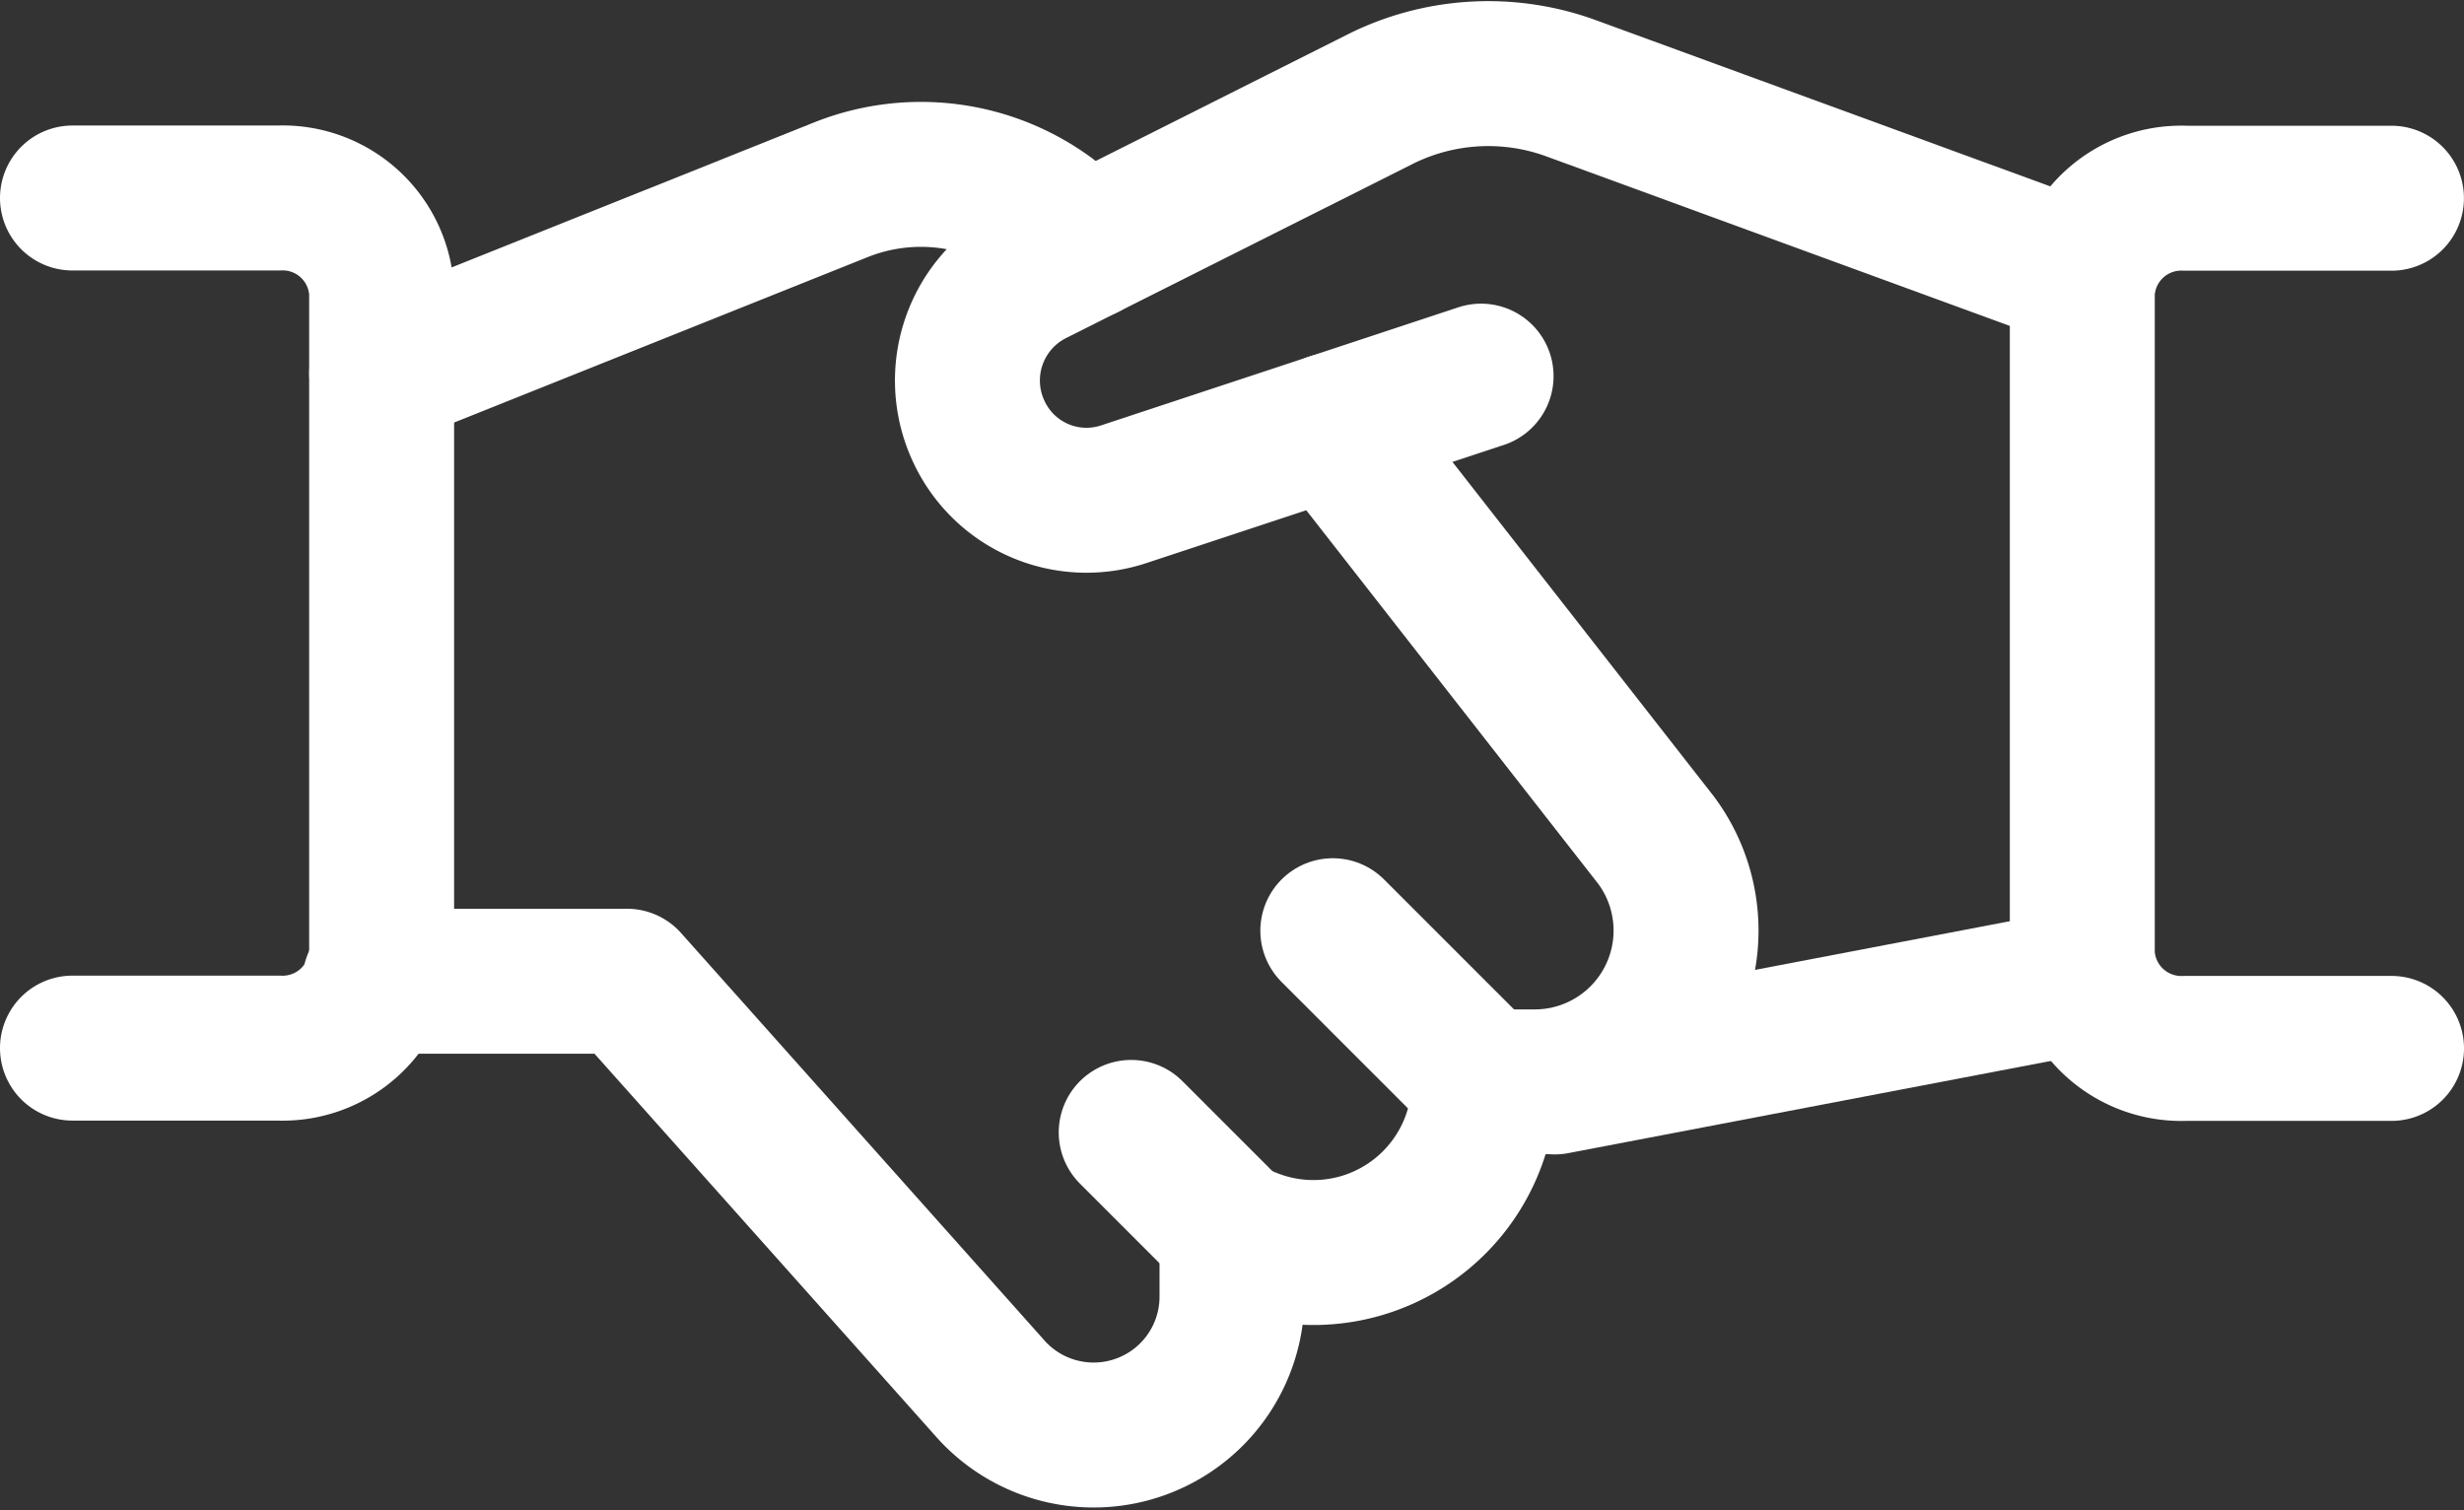
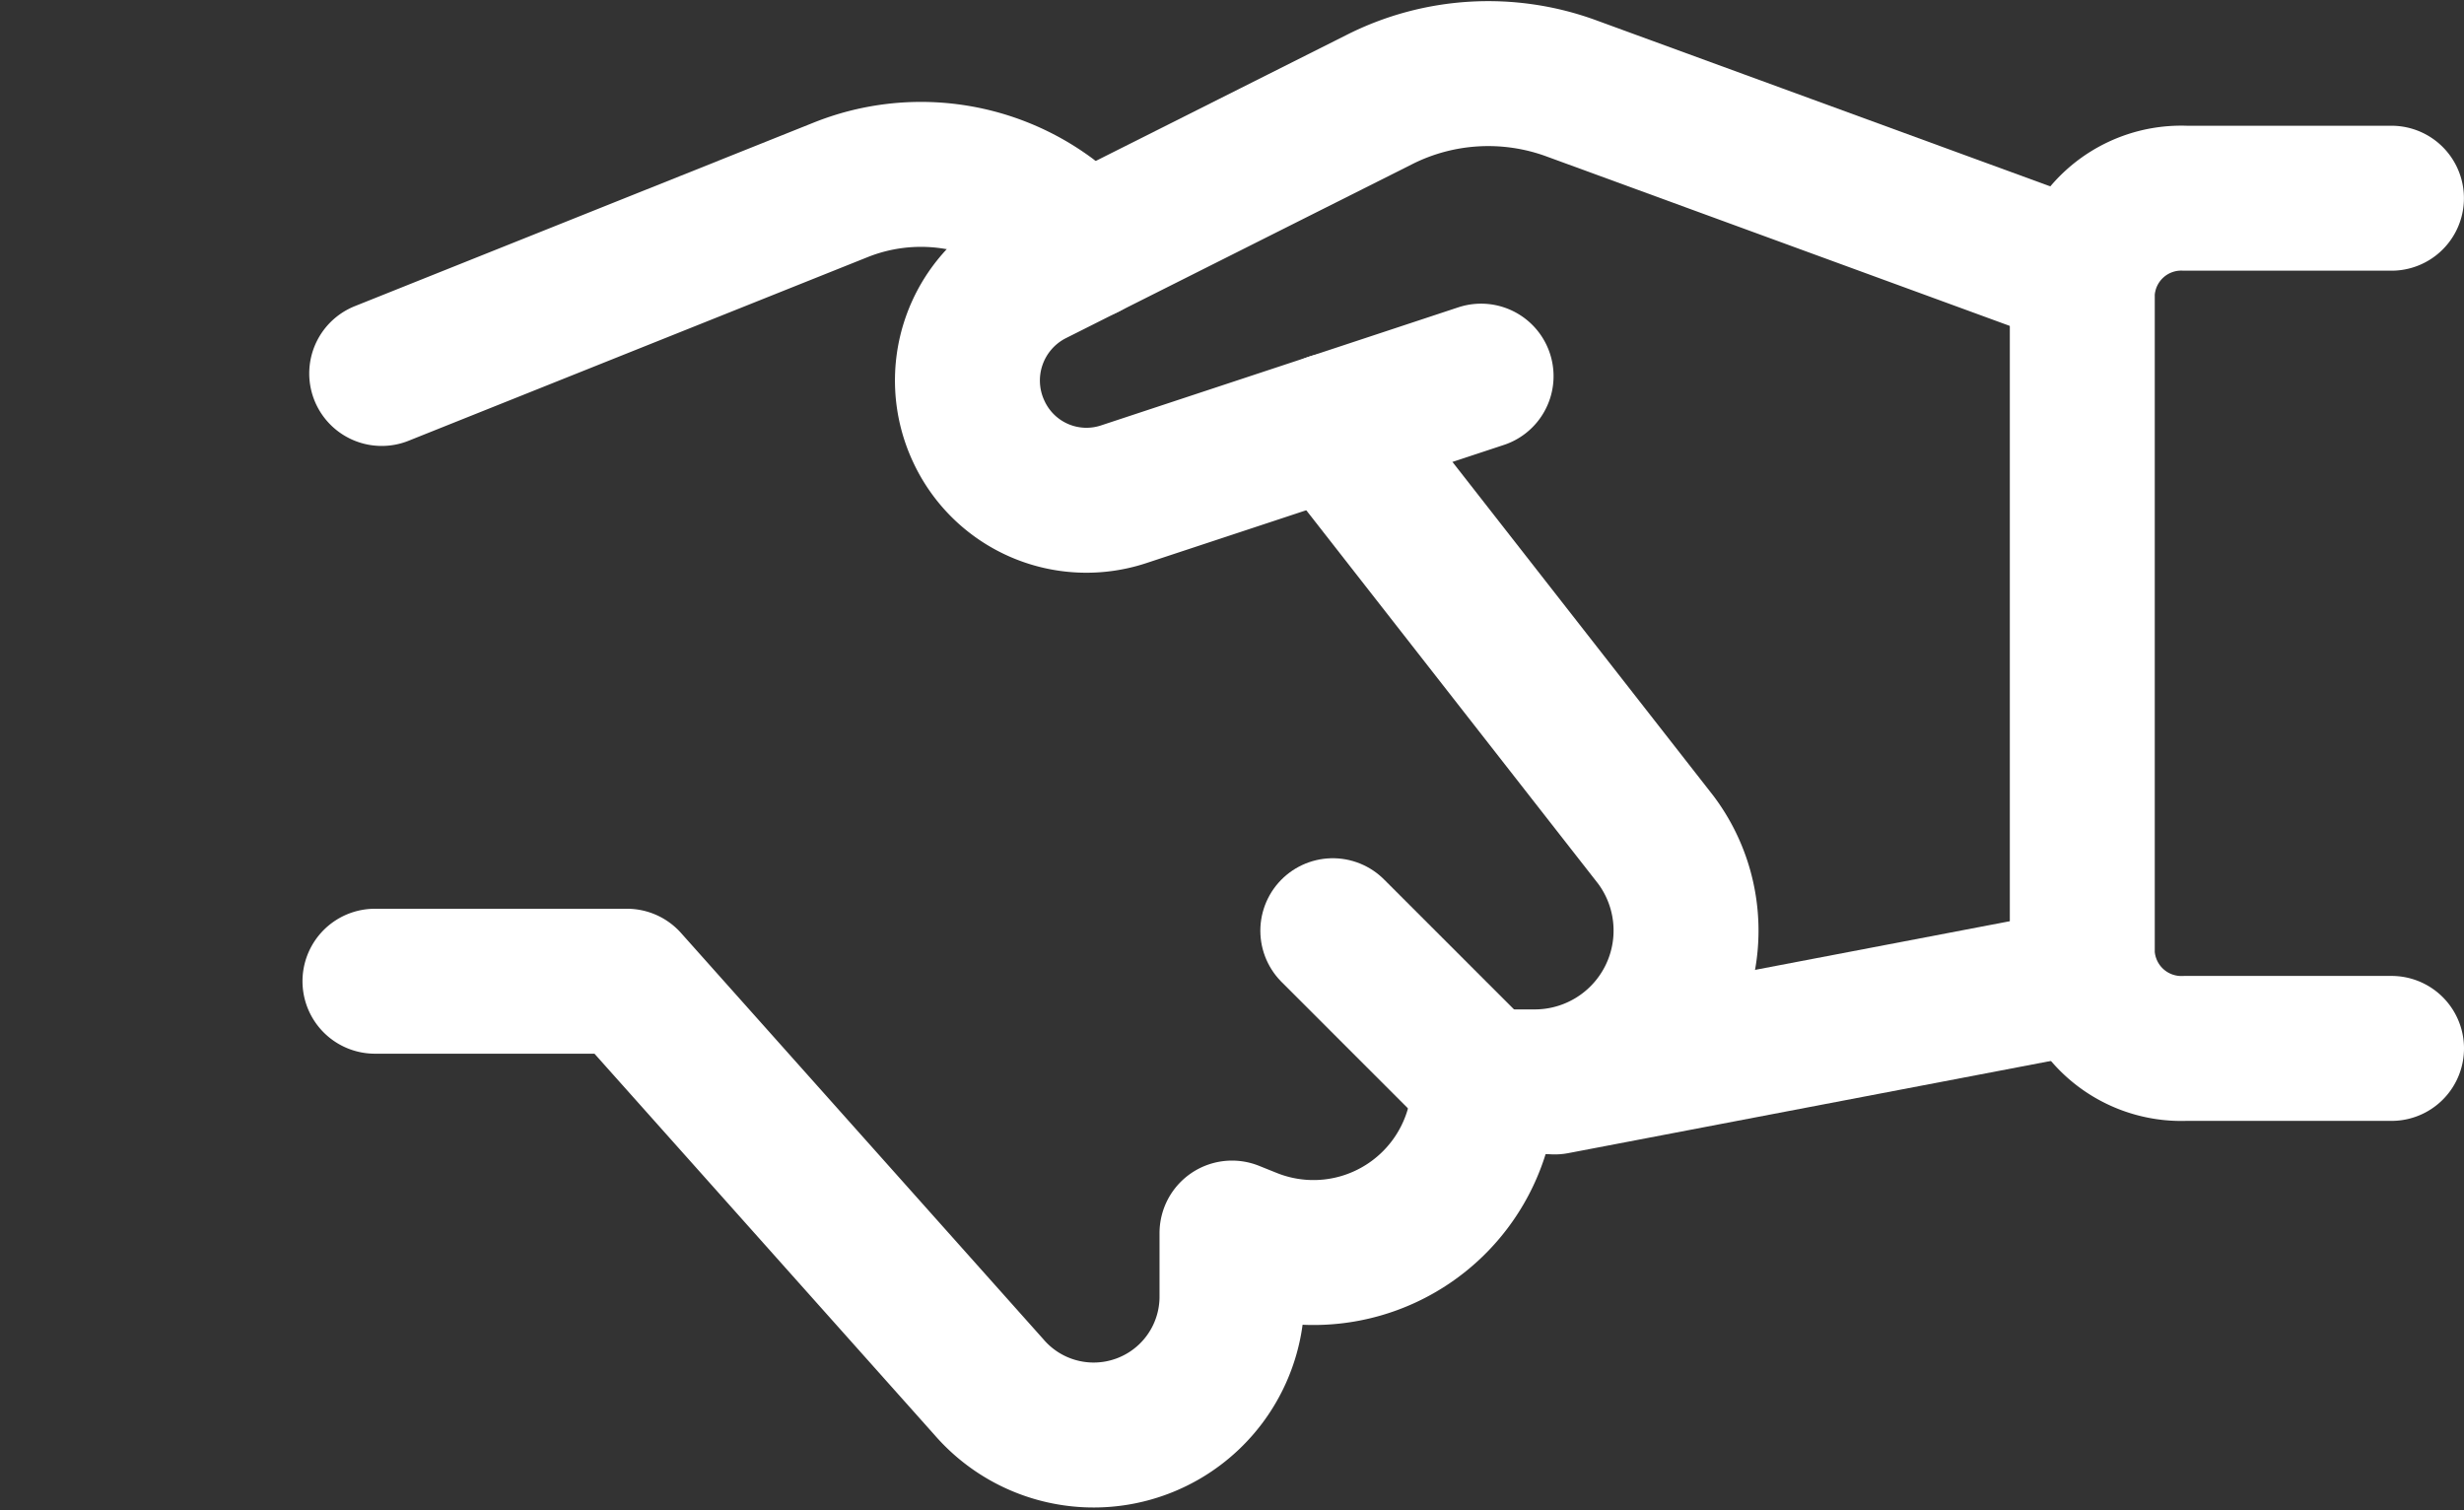
<svg xmlns="http://www.w3.org/2000/svg" width="34" height="20.839" viewBox="0 0 34 20.839">
  <rect x="0" y="0" width="34" height="20.839" fill="#333333" stroke="none" />
  <g id="Partnership" transform="translate(-11169 -2194.984)">
    <g id="business-deal-handshake" transform="translate(11169.25 2190.457)">
      <line id="Line_61" data-name="Line 61" x1="7.339" y2="1.402" transform="translate(21.202 18.054)" fill="none" stroke="#fff" stroke-linecap="round" stroke-linejoin="round" stroke-width="2" />
      <path id="Path_2964" data-name="Path 2964" d="M16.52,9.717l-4.932,1.63a1.637,1.637,0,0,1-2-.869A1.655,1.655,0,0,1,10.341,8.3l4.777-2.4a3.332,3.332,0,0,1,2.647-.154l7.073,2.587" transform="translate(3.667 0)" fill="none" stroke="#fff" stroke-linecap="round" stroke-linejoin="round" stroke-width="2" />
      <path id="Path_2965" data-name="Path 2965" d="M3.685,16.625H7.162l4.995,5.6a1.909,1.909,0,0,0,3.354-1.246V20.1l.249.1a2.355,2.355,0,0,0,3.23-2.186h.7a2.088,2.088,0,0,0,1.67-3.339L16.89,8.956" transform="translate(1.239 1.441)" fill="none" stroke="#fff" stroke-linecap="round" stroke-linejoin="round" stroke-width="2" />
      <path id="Path_2966" data-name="Path 2966" d="M13.468,7.522l-.509-.42a2.978,2.978,0,0,0-2.879-.367L3.75,9.267" transform="translate(1.267 0.413)" fill="none" stroke="#fff" stroke-linecap="round" stroke-linejoin="round" stroke-width="2" />
-       <path id="Path_2967" data-name="Path 2967" d="M.75,6.75H3.594a1.367,1.367,0,0,1,1.422,1.3V17.18a1.368,1.368,0,0,1-1.422,1.3H.75" transform="translate(0 0.509)" fill="none" stroke="#fff" stroke-linecap="round" stroke-linejoin="round" stroke-width="2" />
      <path id="Path_2968" data-name="Path 2968" d="M24.517,18.484H21.672a1.368,1.368,0,0,1-1.422-1.3V8.053a1.367,1.367,0,0,1,1.422-1.3h2.844" transform="translate(8.233 0.509)" fill="none" stroke="#fff" stroke-linecap="round" stroke-linejoin="round" stroke-width="2" />
-       <line id="Line_62" data-name="Line 62" x1="1.391" y1="1.391" transform="translate(15.359 20.152)" fill="none" stroke="#fff" stroke-linecap="round" stroke-linejoin="round" stroke-width="2" />
      <line id="Line_63" data-name="Line 63" x1="2.088" y1="2.088" transform="translate(18.141 17.369)" fill="none" stroke="#fff" stroke-linecap="round" stroke-linejoin="round" stroke-width="2" />
    </g>
  </g>
</svg>